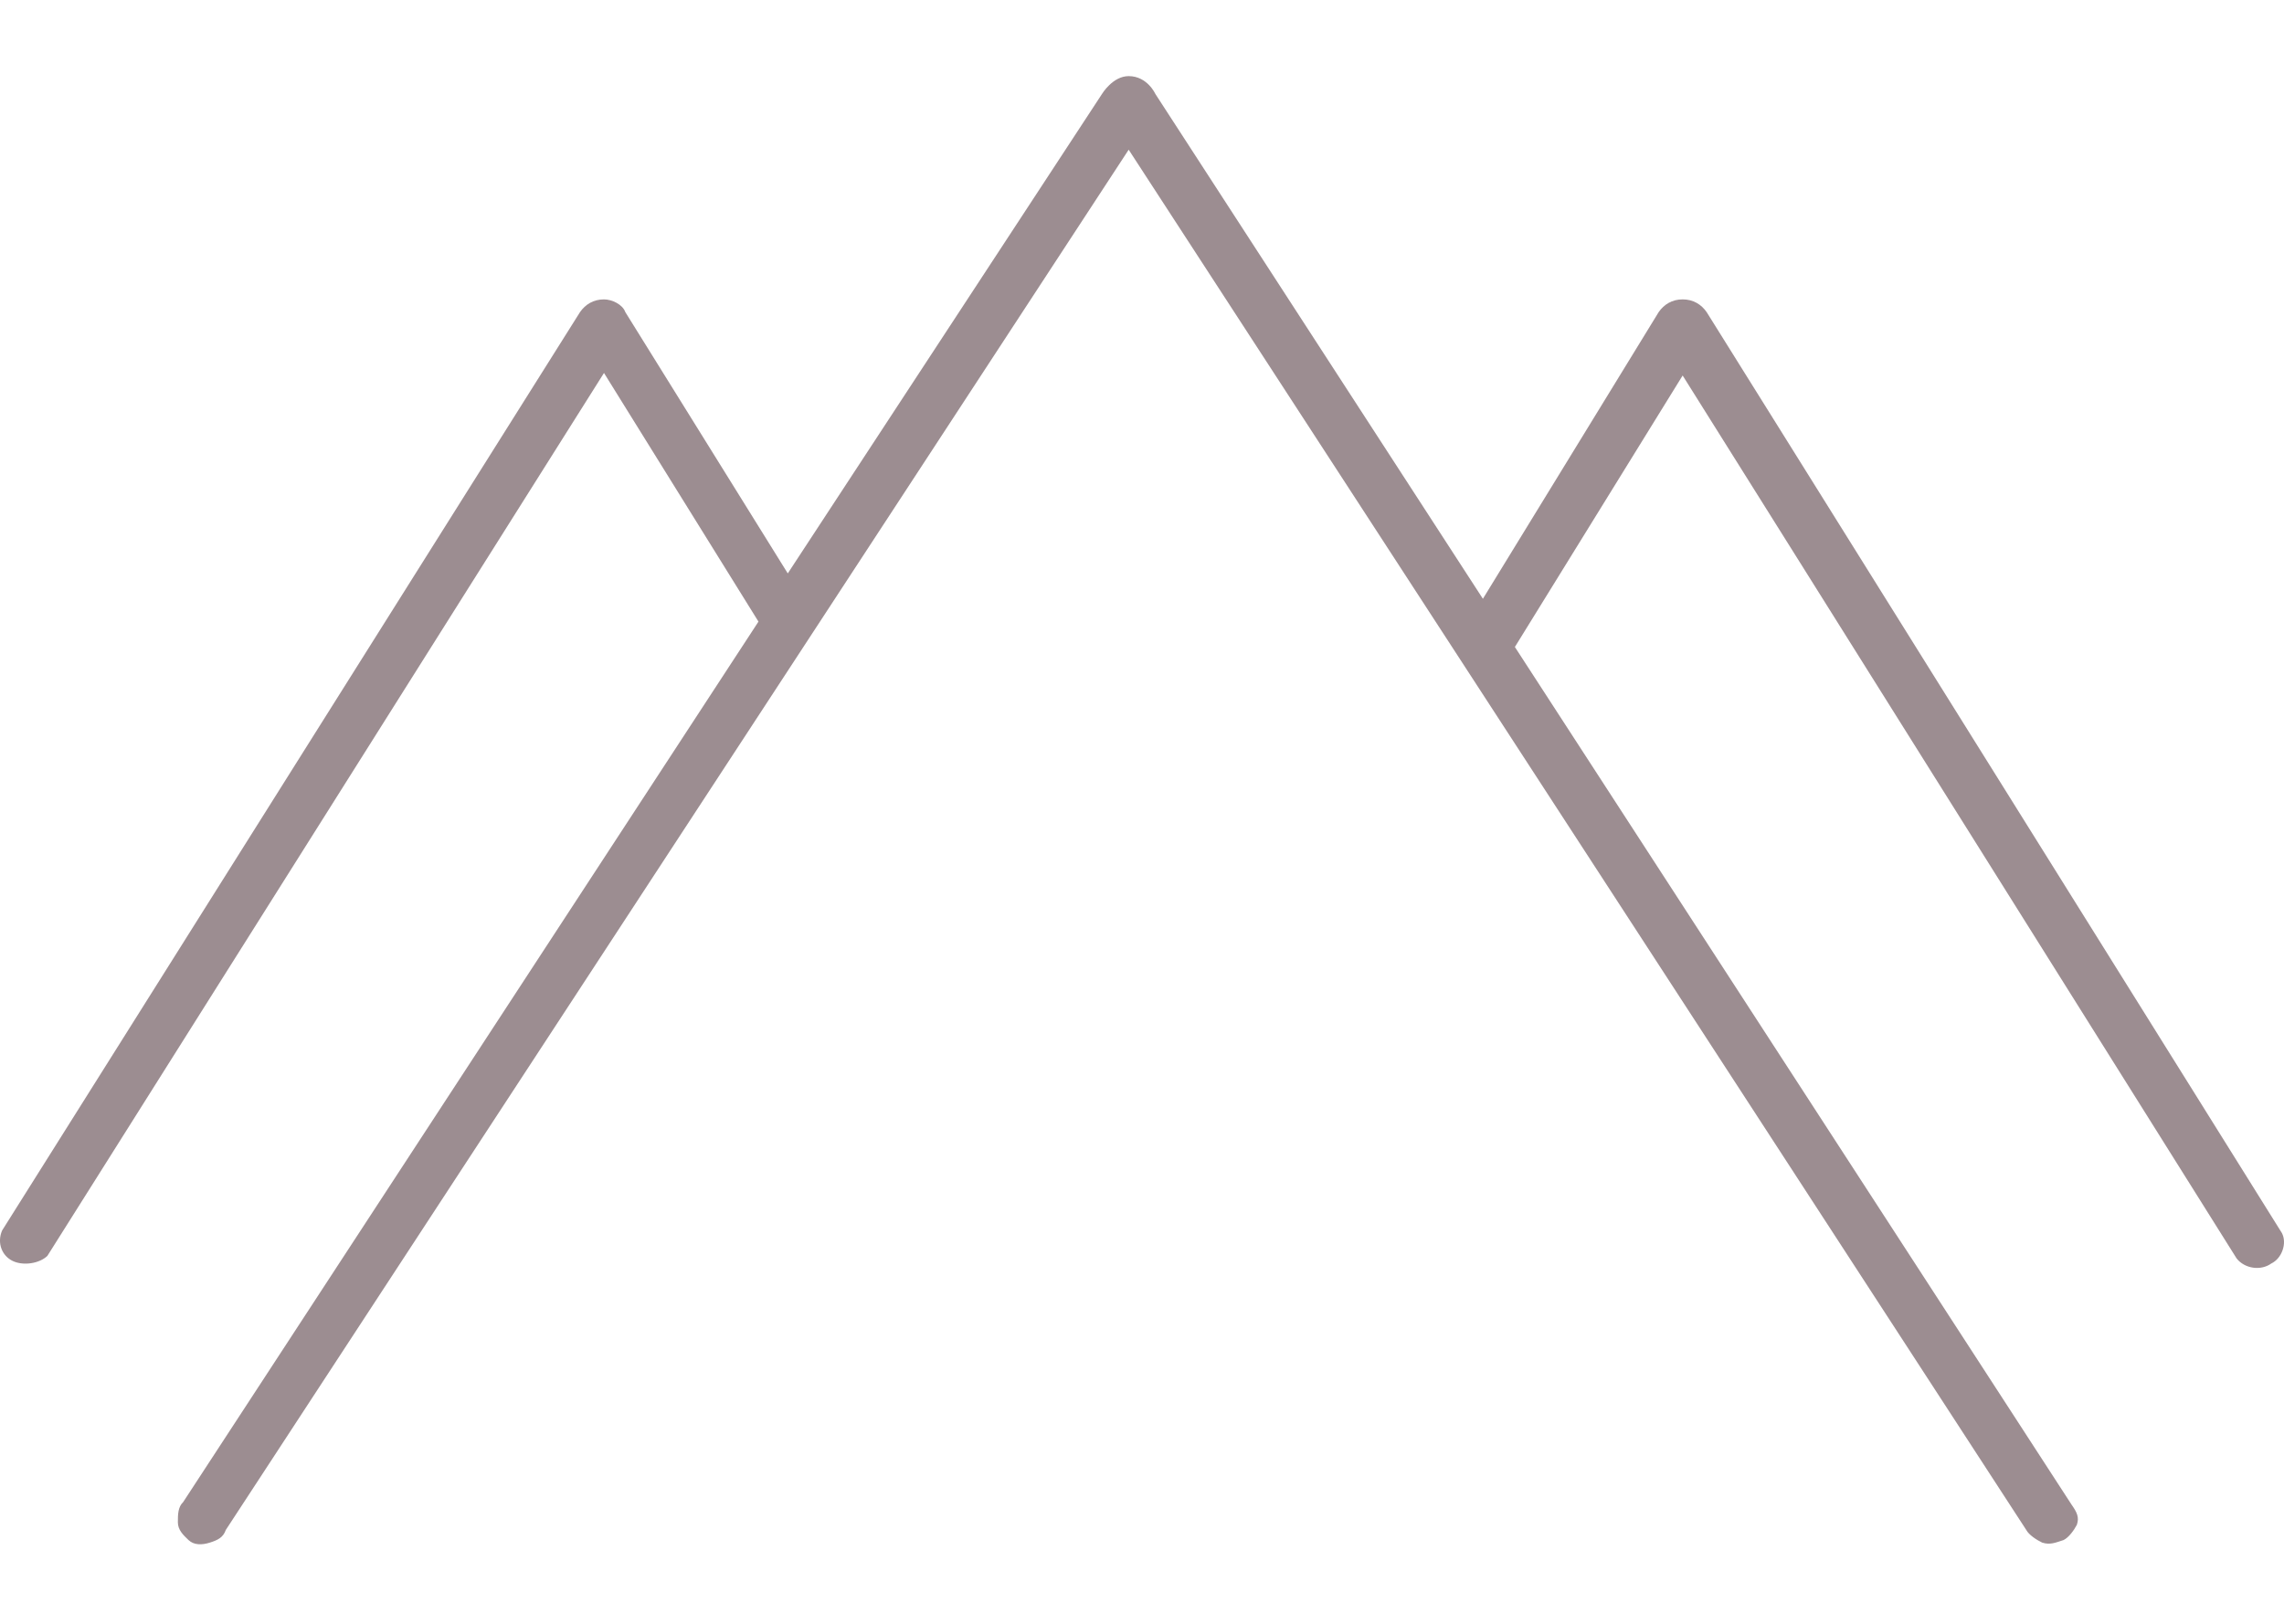
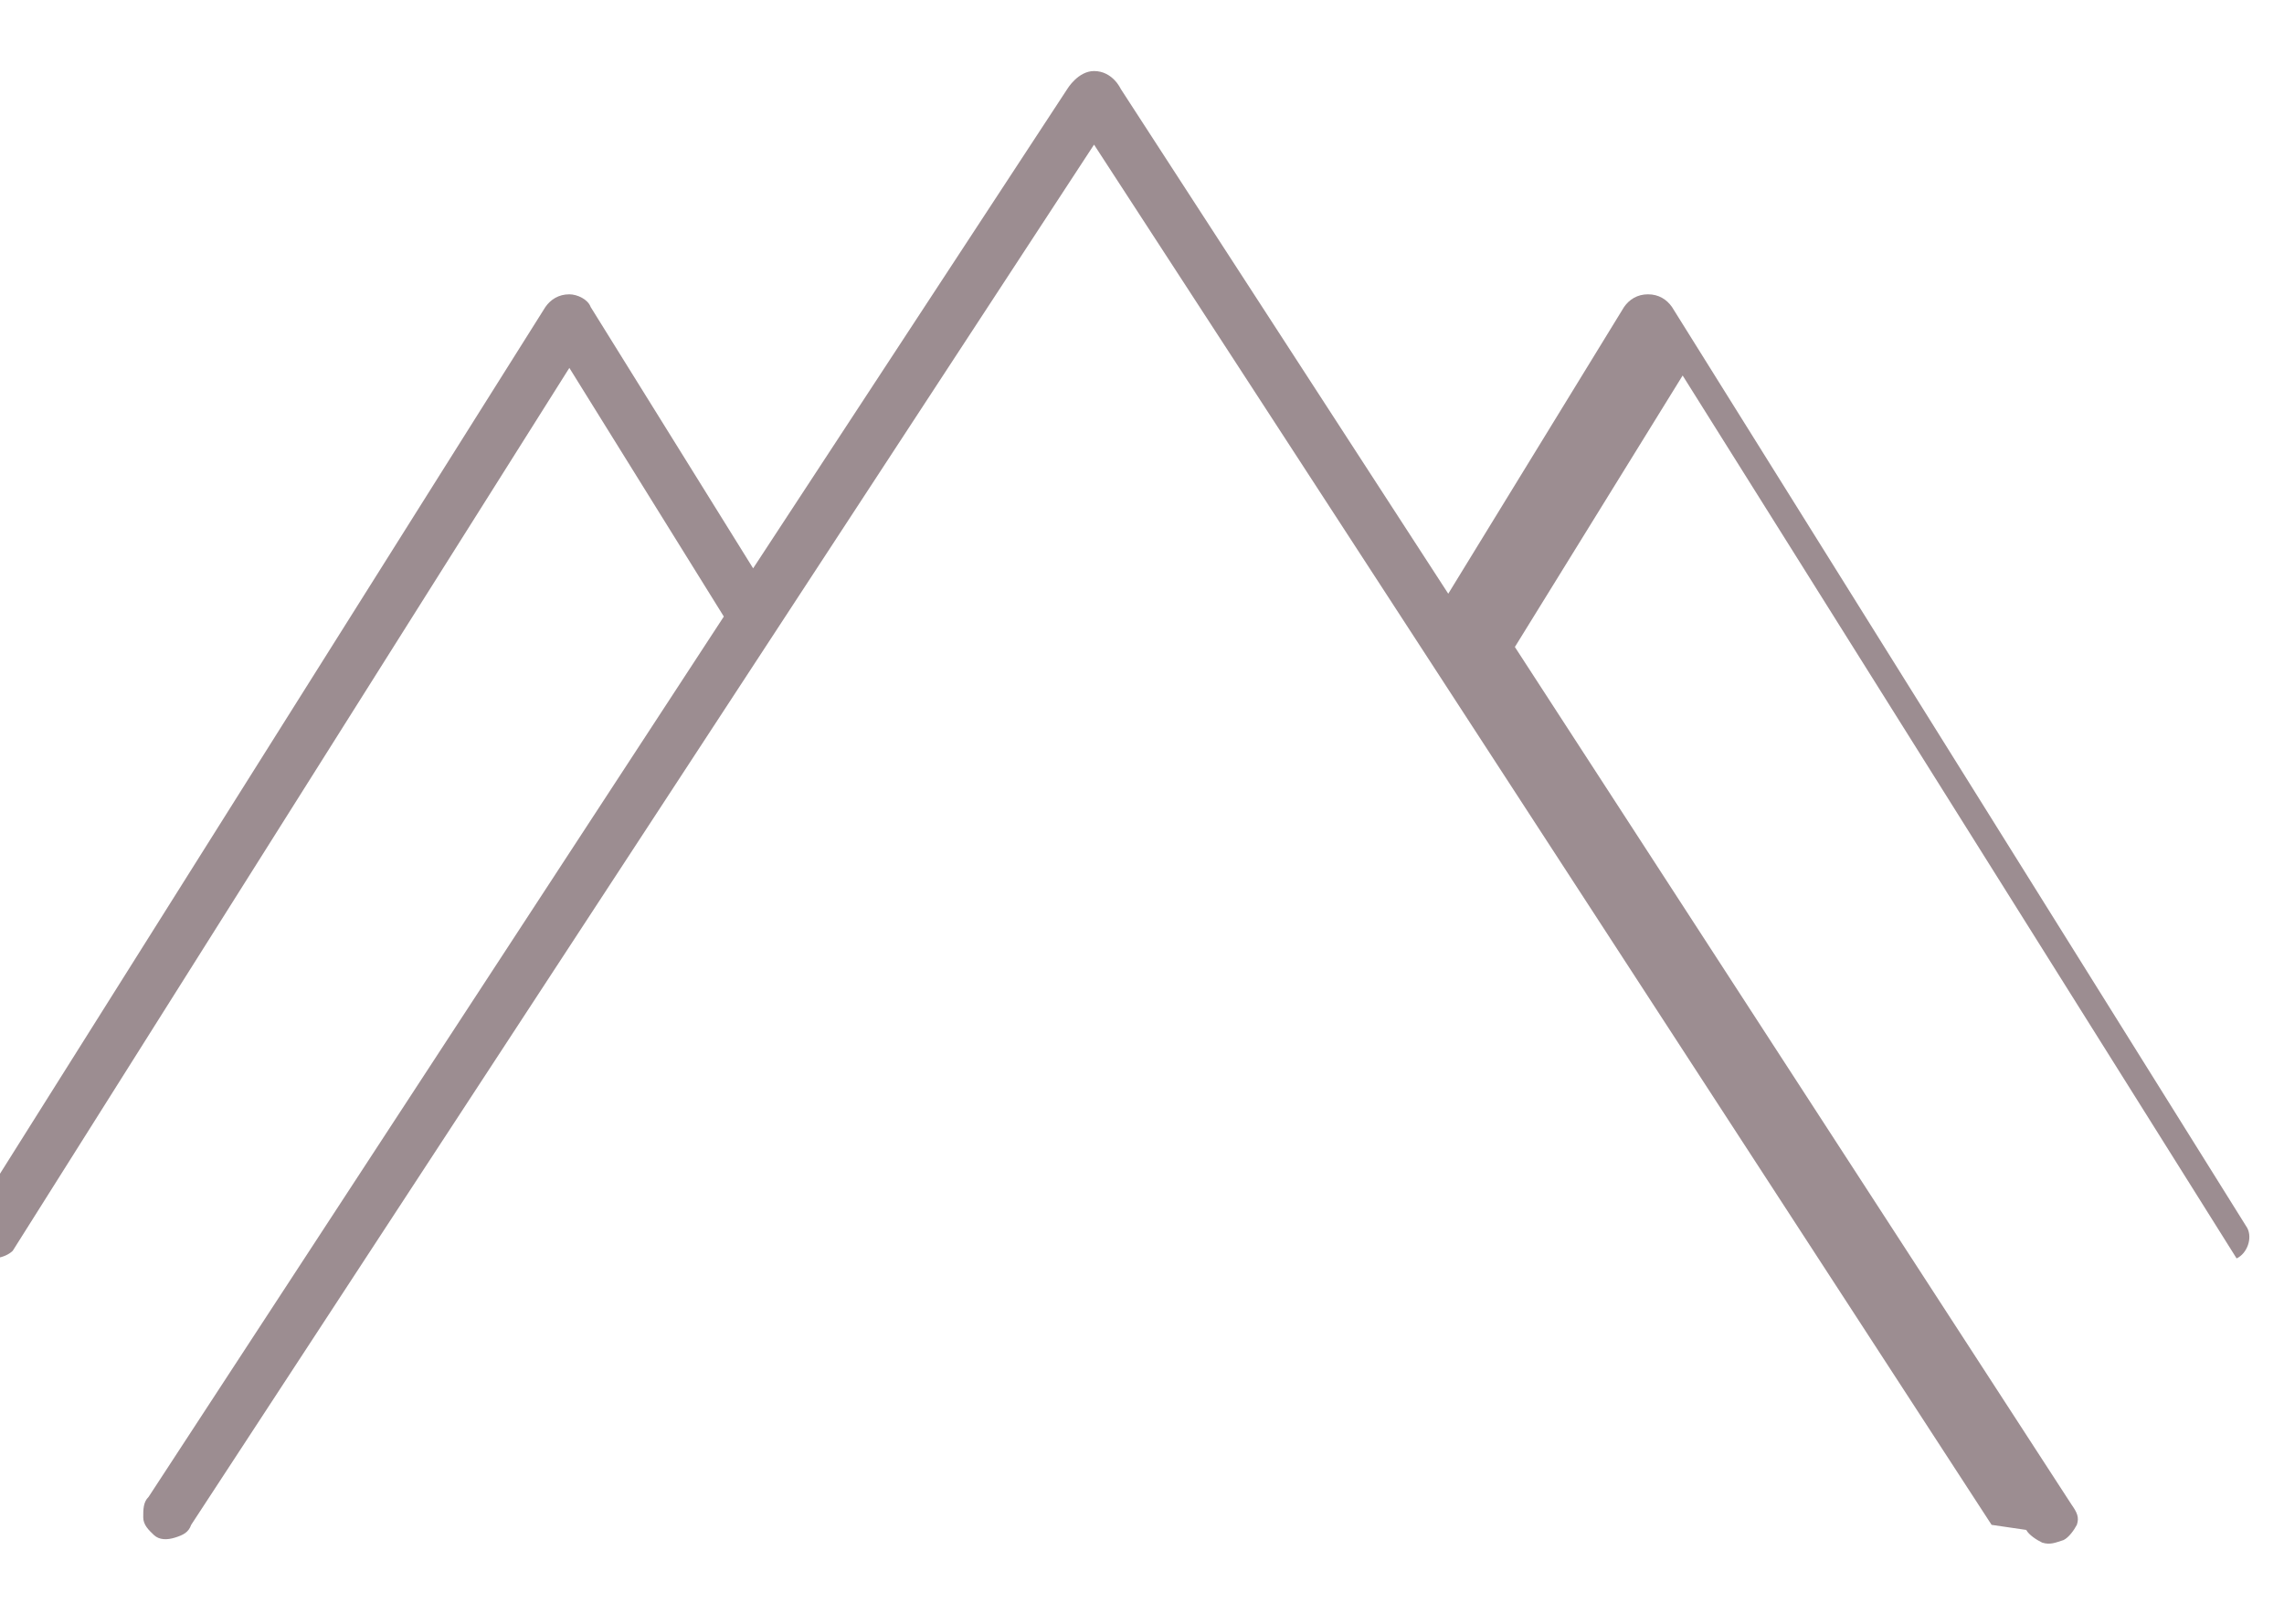
<svg xmlns="http://www.w3.org/2000/svg" width="100%" height="100%" viewBox="0 0 90 64" version="1.1" xml:space="preserve" style="fill-rule:evenodd;clip-rule:evenodd;stroke-linejoin:round;stroke-miterlimit:2;">
-   <path d="M79.843,60.3c0.105,0.2 0.419,0.4 0.629,0.5c0.315,0.1 0.525,-0 0.84,-0.1c0.21,-0.1 0.42,-0.4 0.525,-0.6c0.105,-0.3 -0,-0.5 -0.21,-0.8l-21.934,-33.8l6.611,-10.7l21.829,34.8c0.315,0.4 0.945,0.5 1.365,0.2c0.42,-0.2 0.629,-0.8 0.42,-1.2l-22.669,-36.3c-0.21,-0.3 -0.525,-0.5 -0.945,-0.5c-0.419,-0 -0.734,0.2 -0.944,0.5l-6.927,11.3l-12.908,-19.9c-0,-0 -0.315,-0.7 -1.05,-0.7c-0.629,-0 -1.049,0.7 -1.049,0.7l-12.384,18.9l-6.402,-10.3c-0.105,-0.3 -0.525,-0.5 -0.84,-0.5c-0.419,-0 -0.734,0.2 -0.944,0.5l-22.774,36.2c-0.21,0.5 0,1 0.42,1.2c0.42,0.2 1.05,0.1 1.364,-0.2l21.934,-34.8l6.087,9.8l-22.668,34.7c-0.21,0.2 -0.21,0.5 -0.21,0.8c-0,0.3 0.21,0.5 0.42,0.7c0.21,0.2 0.524,0.2 0.839,0.1c0.315,-0.1 0.525,-0.2 0.63,-0.5l35.577,-54.4l35.368,54.4Z" style="fill:#9c8d91;fill-rule:nonzero;" />
+   <path d="M79.843,60.3c0.105,0.2 0.419,0.4 0.629,0.5c0.315,0.1 0.525,-0 0.84,-0.1c0.21,-0.1 0.42,-0.4 0.525,-0.6c0.105,-0.3 -0,-0.5 -0.21,-0.8l-21.934,-33.8l6.611,-10.7l21.829,34.8c0.42,-0.2 0.629,-0.8 0.42,-1.2l-22.669,-36.3c-0.21,-0.3 -0.525,-0.5 -0.945,-0.5c-0.419,-0 -0.734,0.2 -0.944,0.5l-6.927,11.3l-12.908,-19.9c-0,-0 -0.315,-0.7 -1.05,-0.7c-0.629,-0 -1.049,0.7 -1.049,0.7l-12.384,18.9l-6.402,-10.3c-0.105,-0.3 -0.525,-0.5 -0.84,-0.5c-0.419,-0 -0.734,0.2 -0.944,0.5l-22.774,36.2c-0.21,0.5 0,1 0.42,1.2c0.42,0.2 1.05,0.1 1.364,-0.2l21.934,-34.8l6.087,9.8l-22.668,34.7c-0.21,0.2 -0.21,0.5 -0.21,0.8c-0,0.3 0.21,0.5 0.42,0.7c0.21,0.2 0.524,0.2 0.839,0.1c0.315,-0.1 0.525,-0.2 0.63,-0.5l35.577,-54.4l35.368,54.4Z" style="fill:#9c8d91;fill-rule:nonzero;" />
</svg>